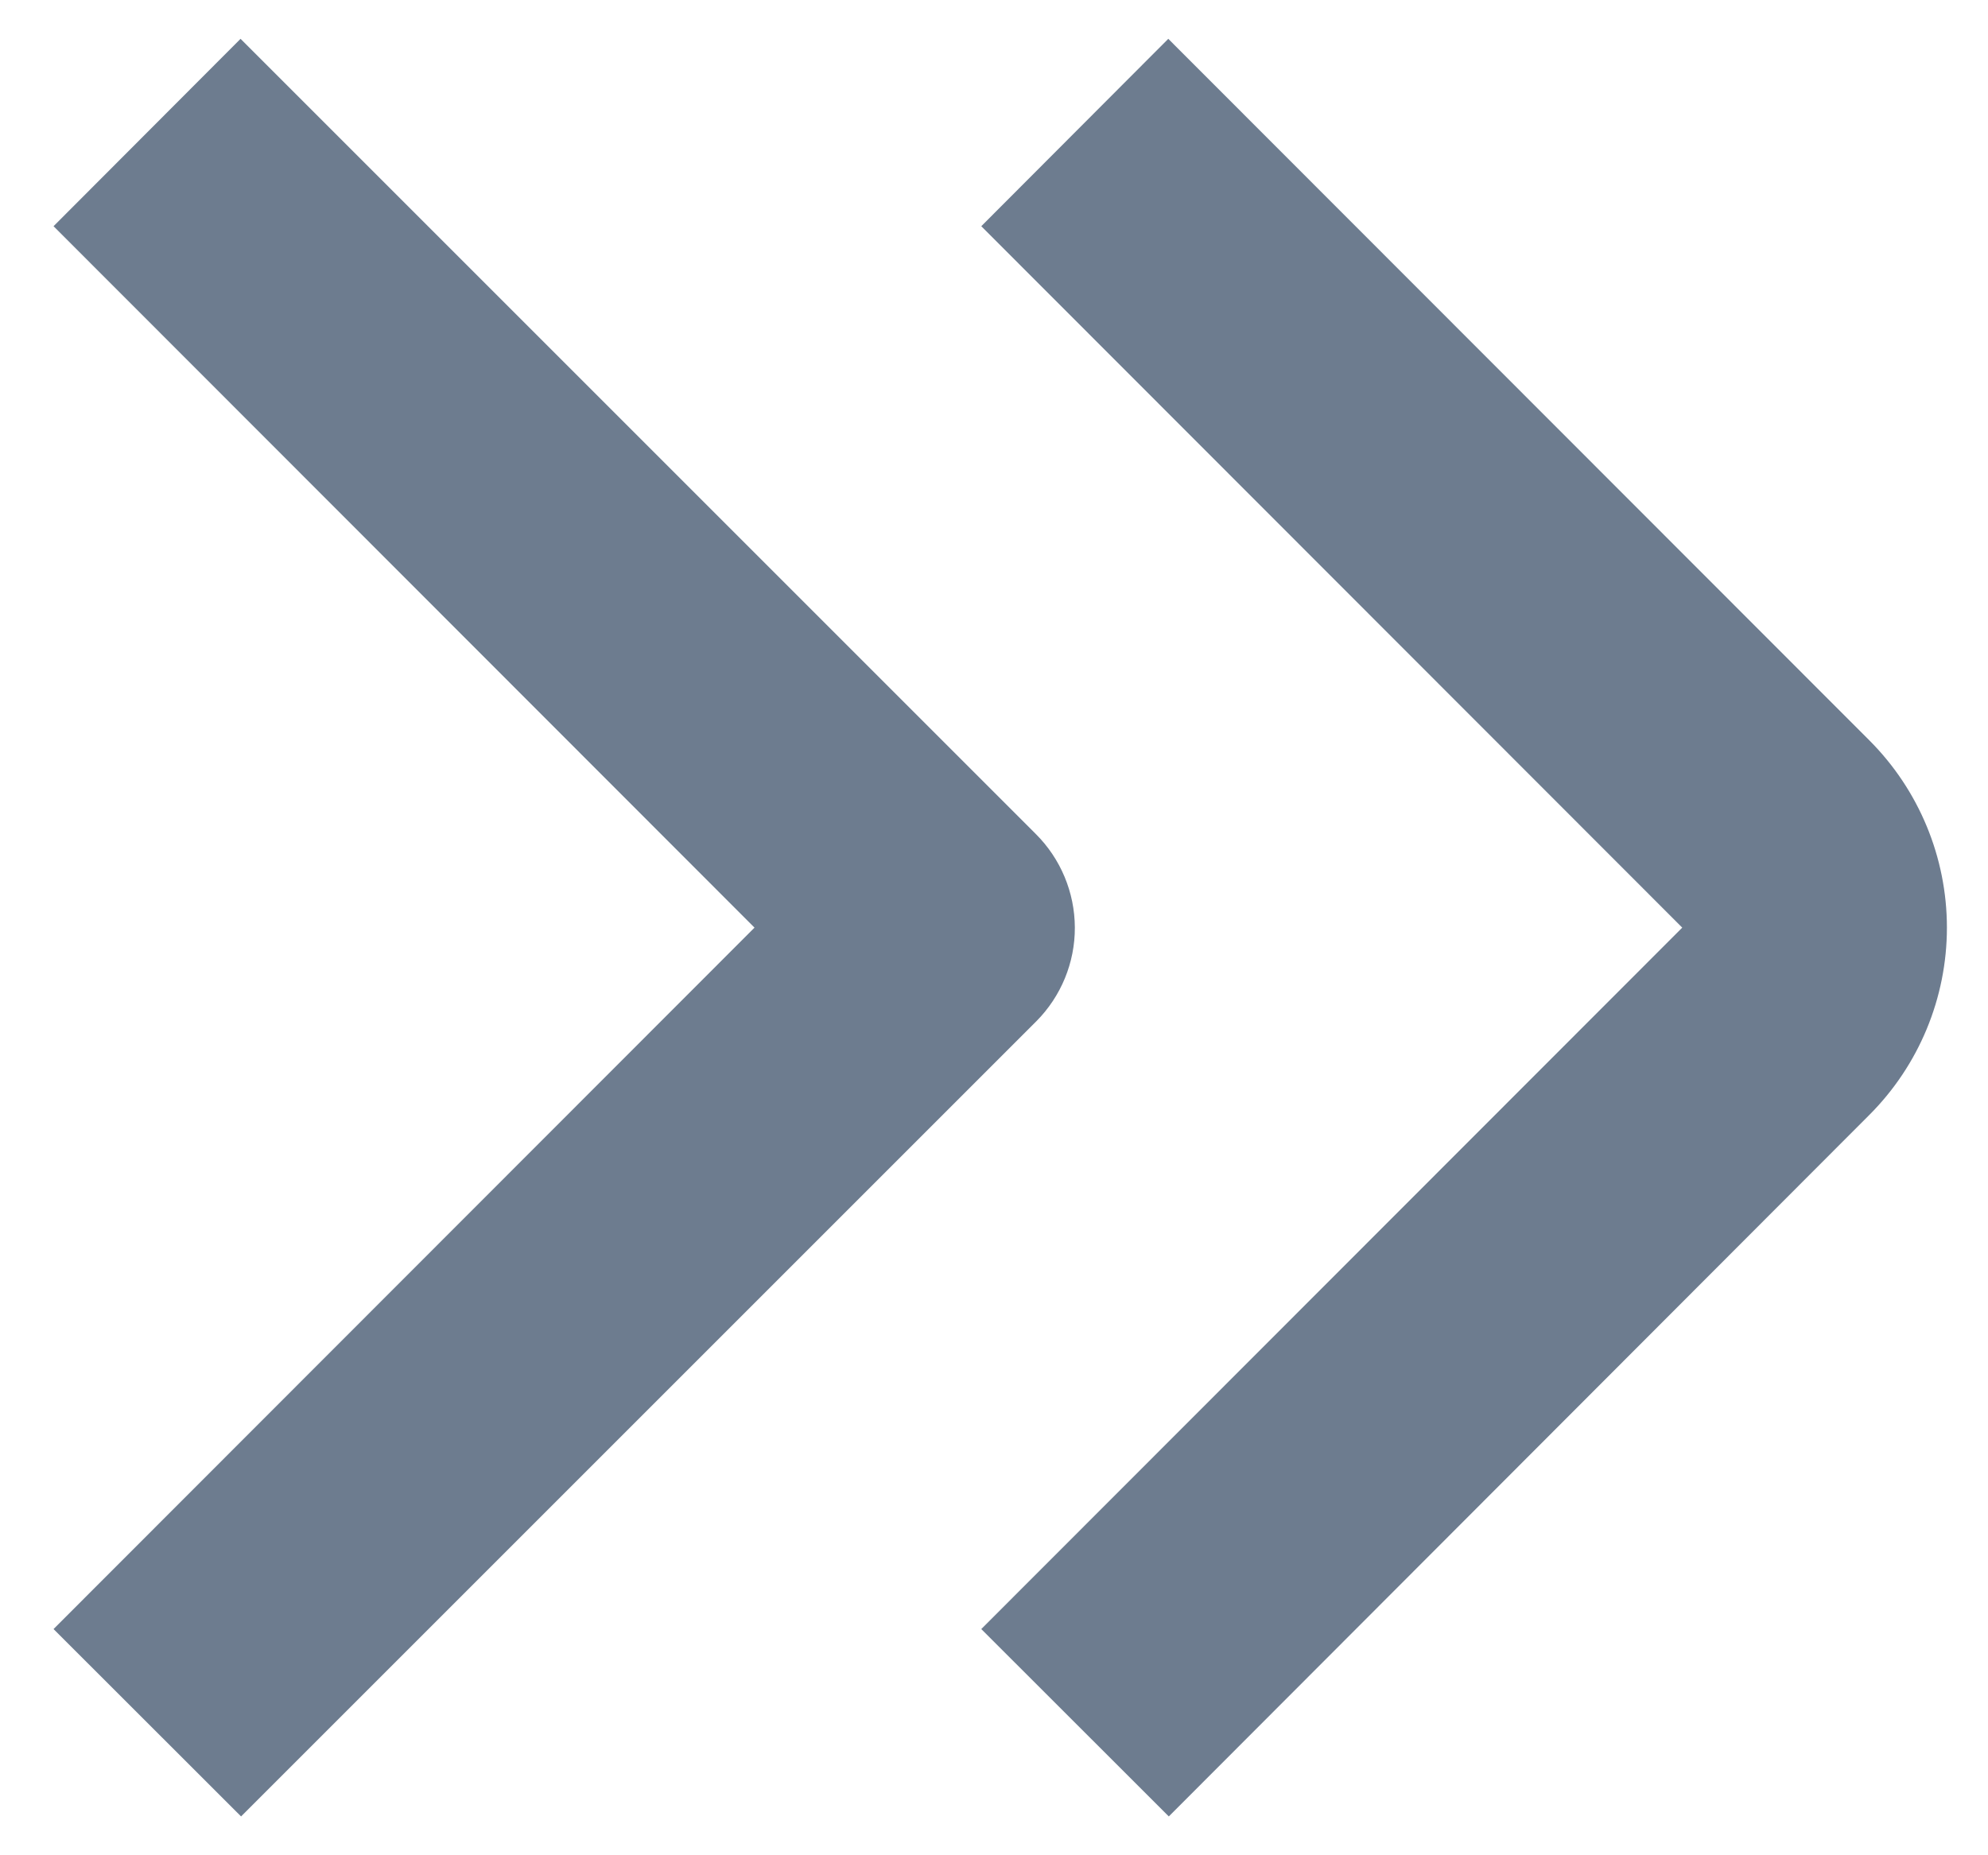
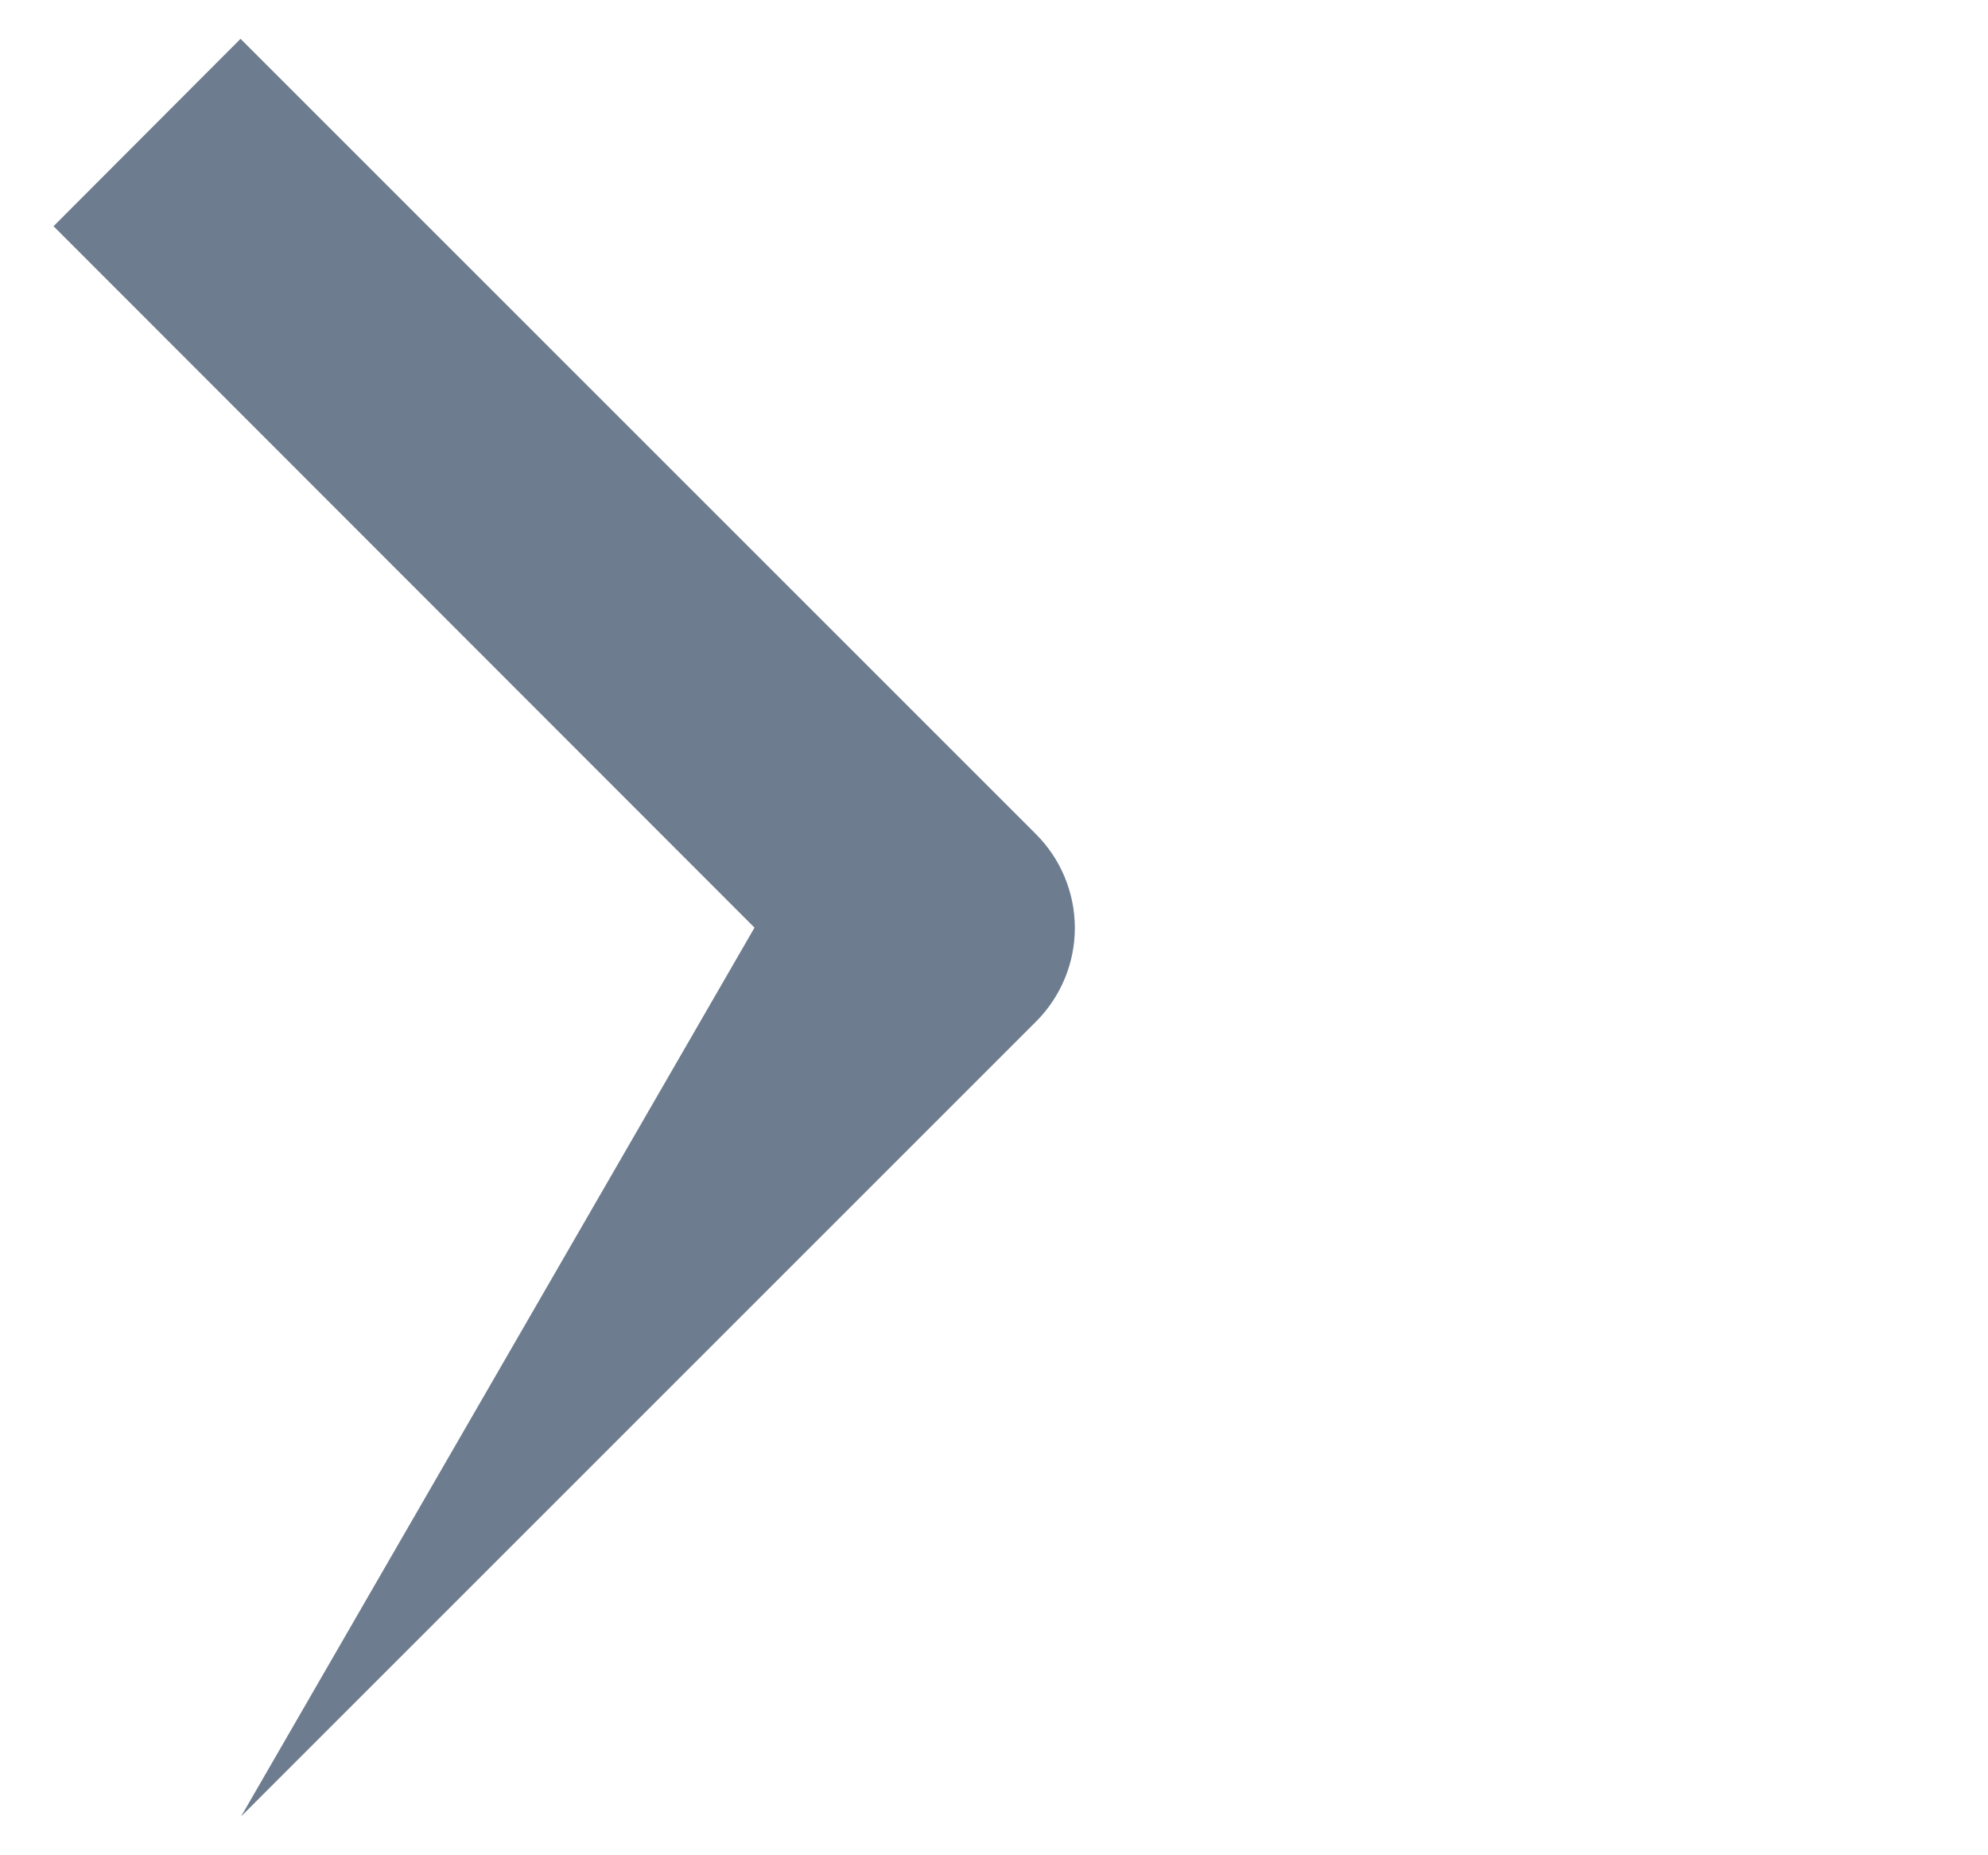
<svg xmlns="http://www.w3.org/2000/svg" width="15" height="14" viewBox="0 0 15 14" fill="none">
-   <path d="M14.104 5.586L8.815 0.293L7.404 1.707L12.693 7L7.404 12.293L8.819 13.707L14.104 8.414C14.479 8.039 14.69 7.53 14.69 7C14.69 6.47 14.479 5.961 14.104 5.586Z" fill="#6D7C8F" />
-   <path d="M7.815 6.293L1.815 0.293L0.404 1.707L5.693 7L0.404 12.293L1.819 13.707L7.819 7.707C8.006 7.519 8.111 7.264 8.11 6.999C8.109 6.734 8.003 6.48 7.815 6.293Z" fill="#6D7C8F" />
+   <path d="M7.815 6.293L1.815 0.293L0.404 1.707L5.693 7L1.819 13.707L7.819 7.707C8.006 7.519 8.111 7.264 8.11 6.999C8.109 6.734 8.003 6.48 7.815 6.293Z" fill="#6D7C8F" />
</svg>